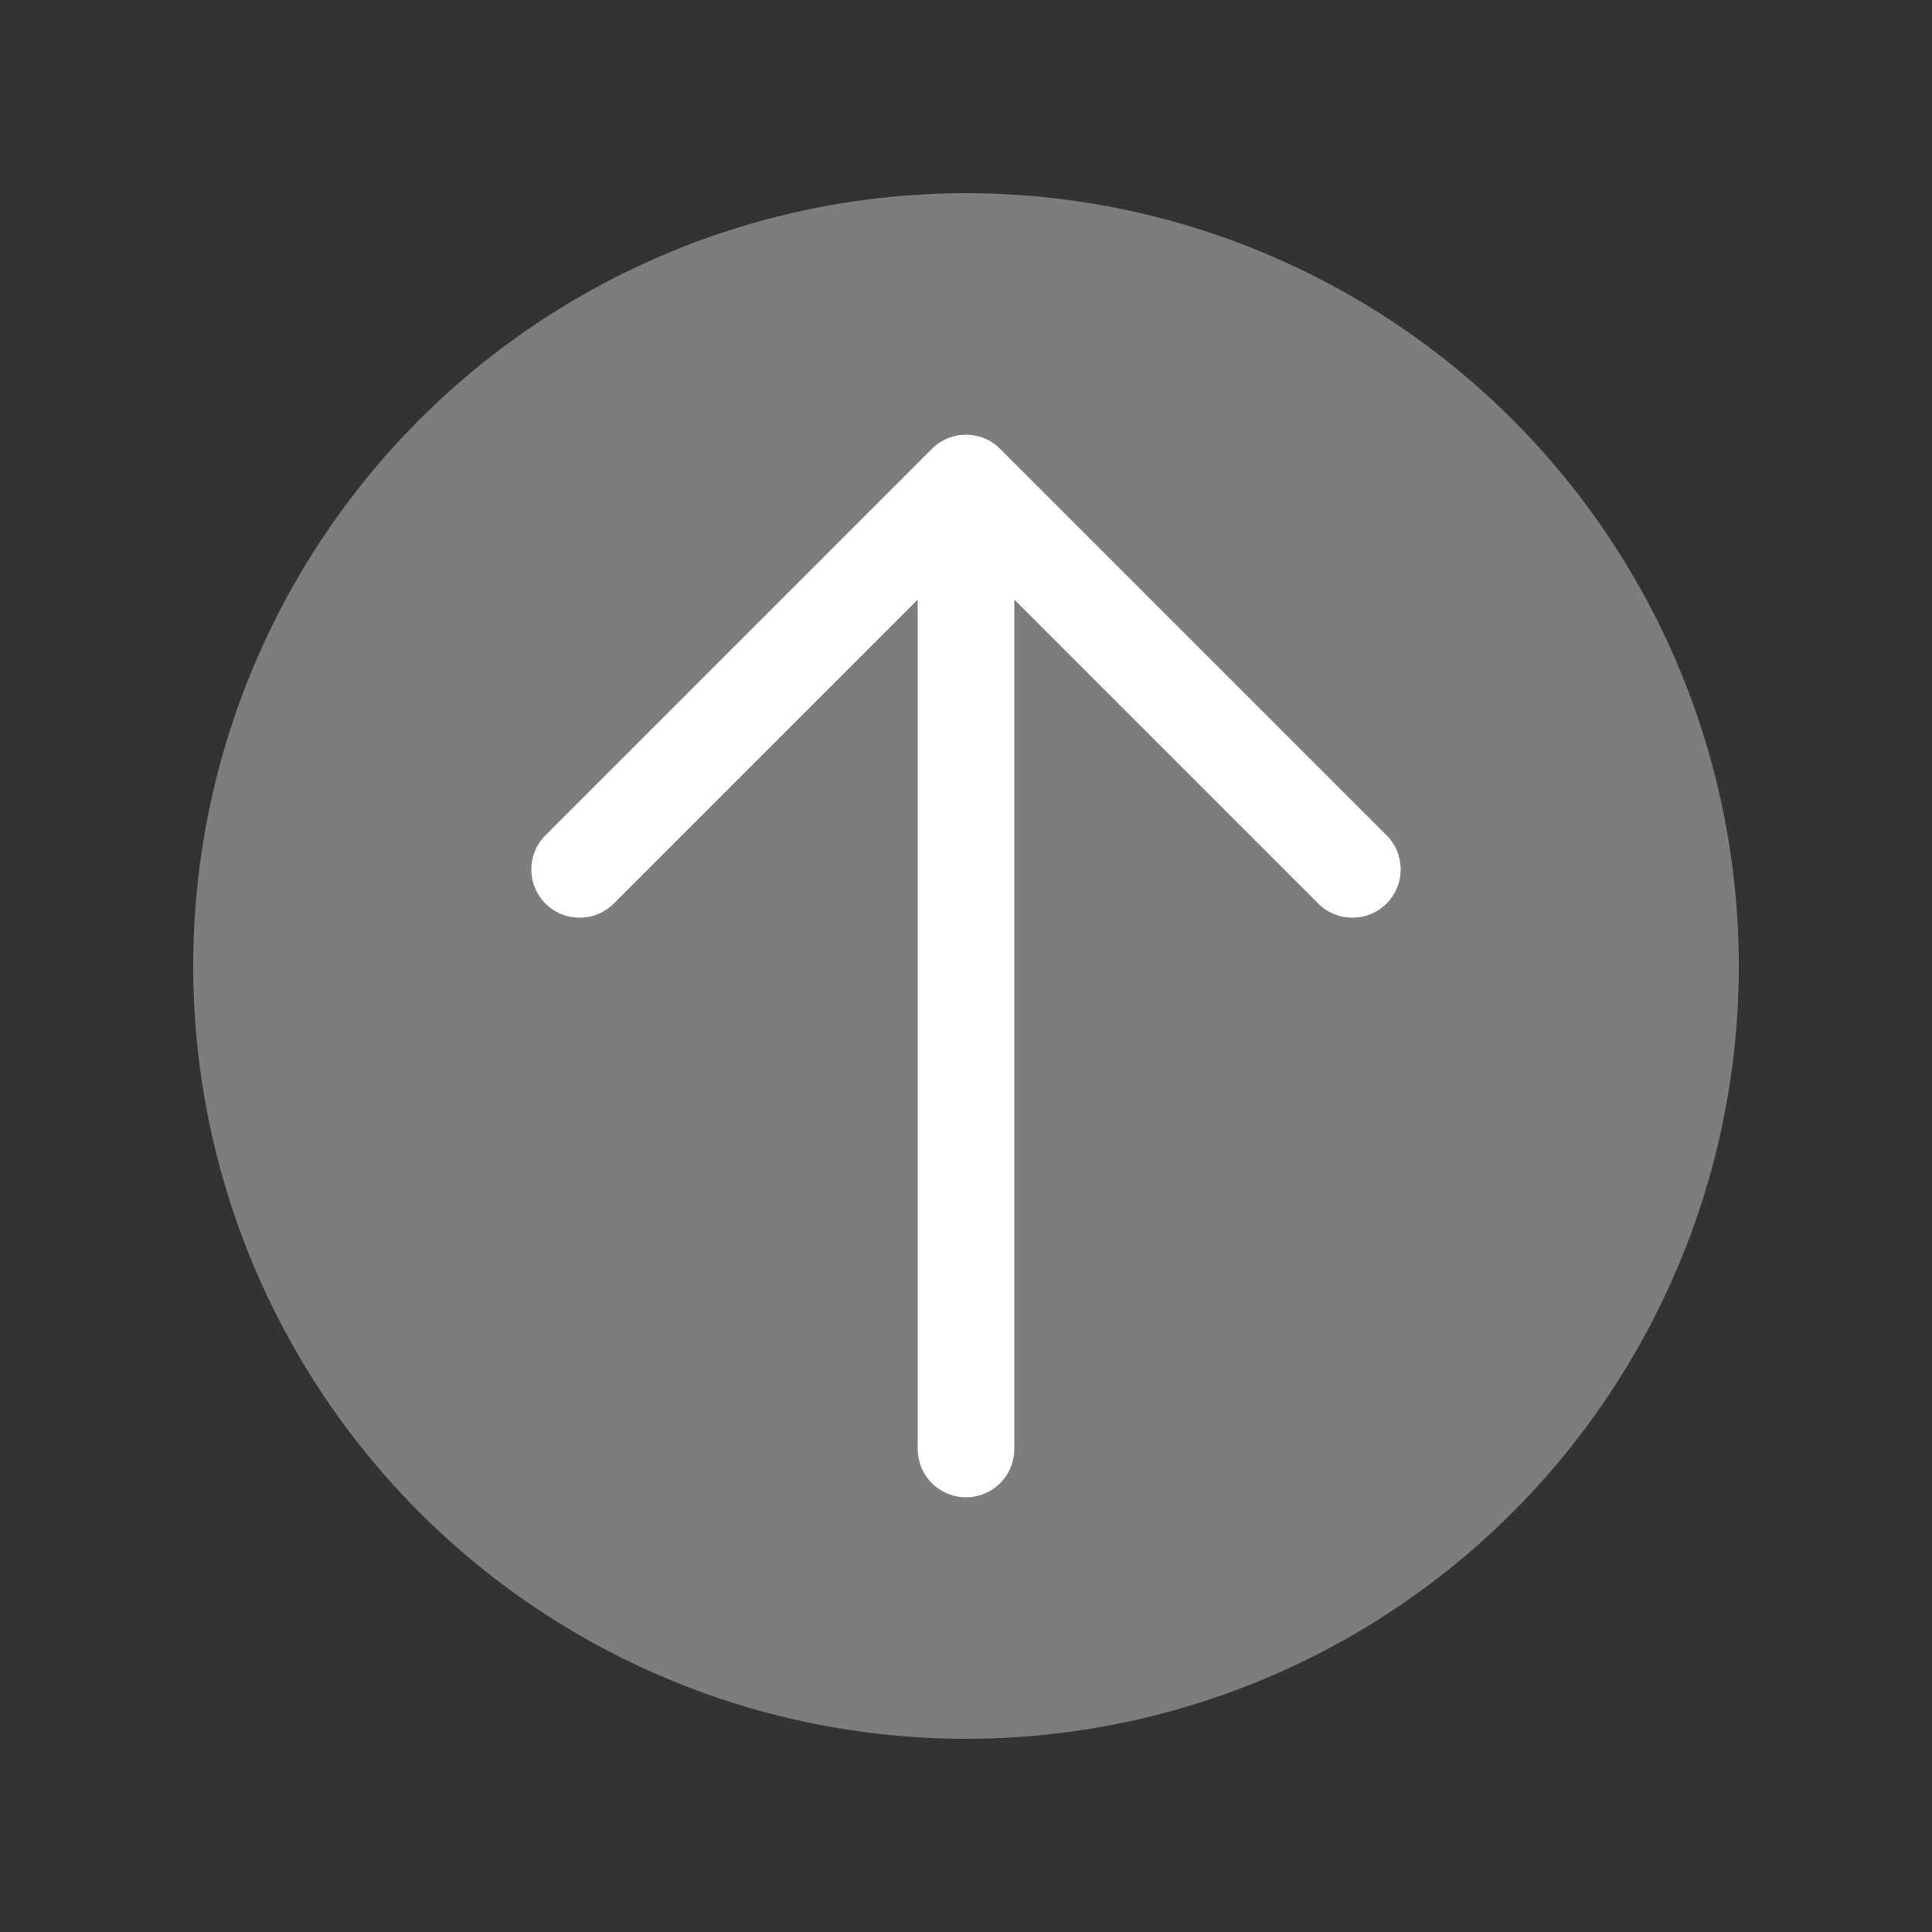
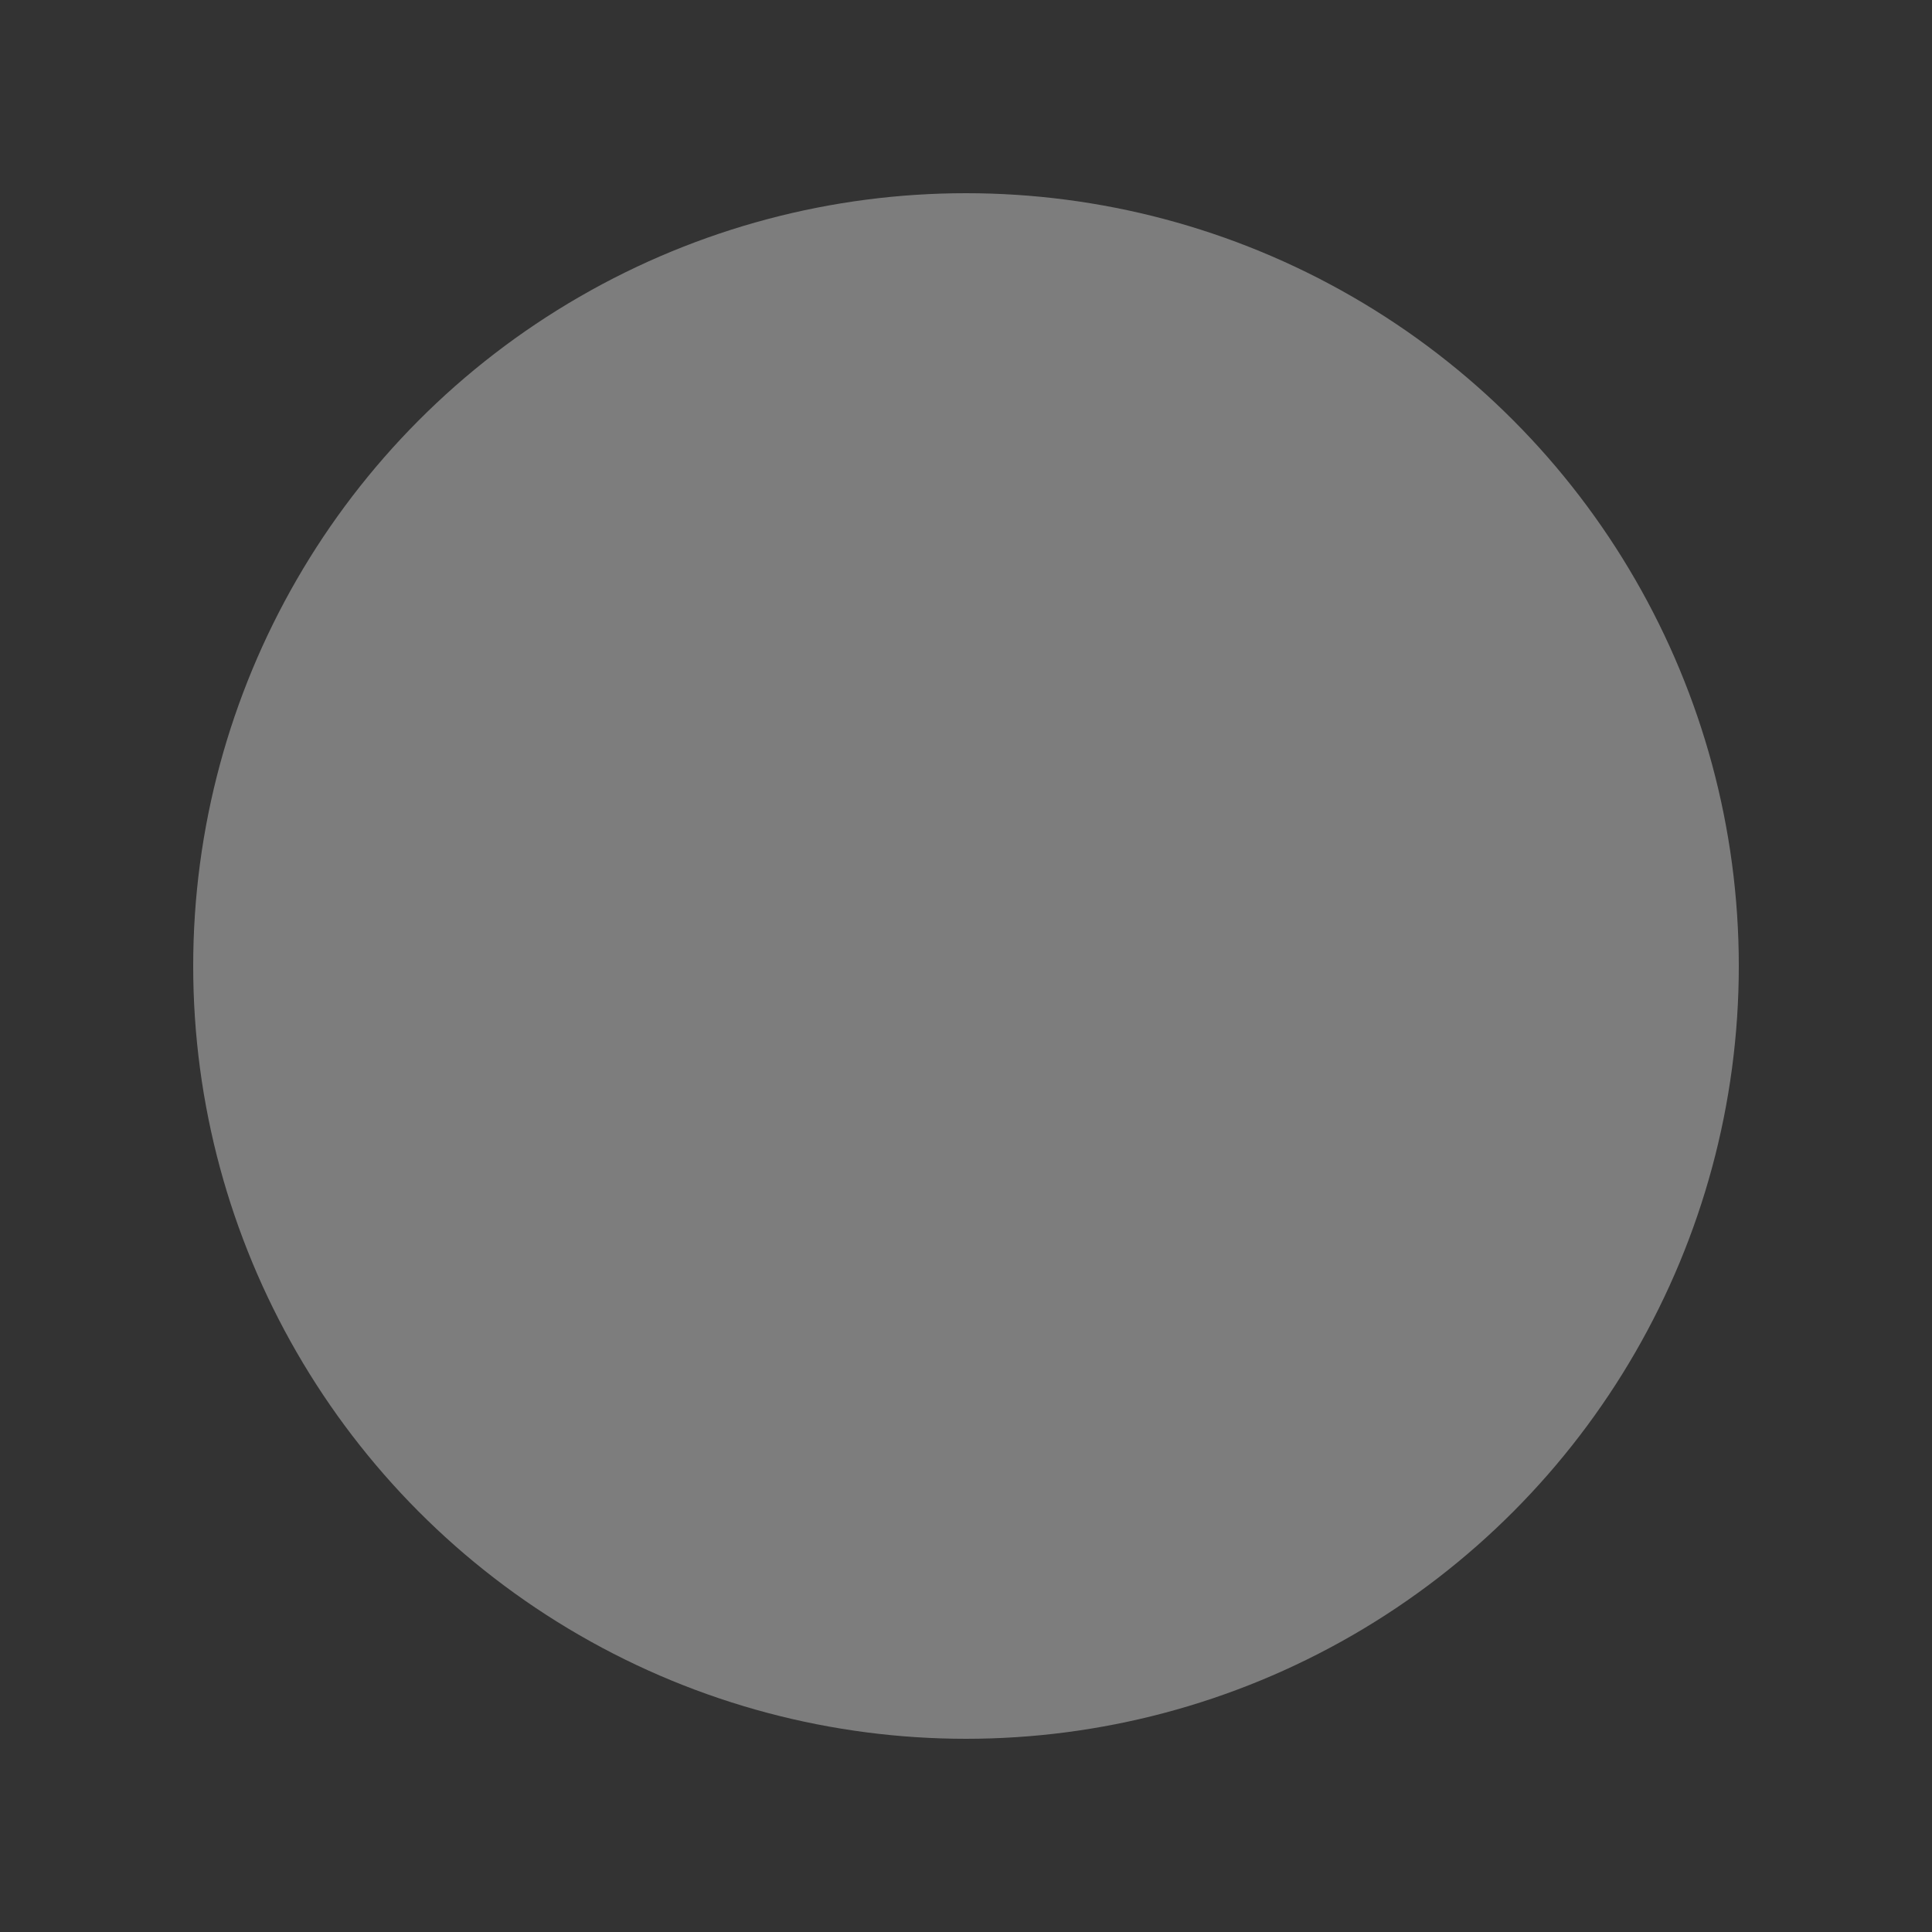
<svg xmlns="http://www.w3.org/2000/svg" width="20" height="20" viewBox="0 0 20 20" fill="none">
  <rect x="0" y="0" width="20" height="20" fill="#333333" stroke="none" />
  <circle cx="10" cy="10" r="8" fill="#7D7D7D" />
-   <path d="M10 15V5M10 5L6 9M10 5L14 9" stroke="white" stroke-linecap="round" stroke-linejoin="round" />
</svg>